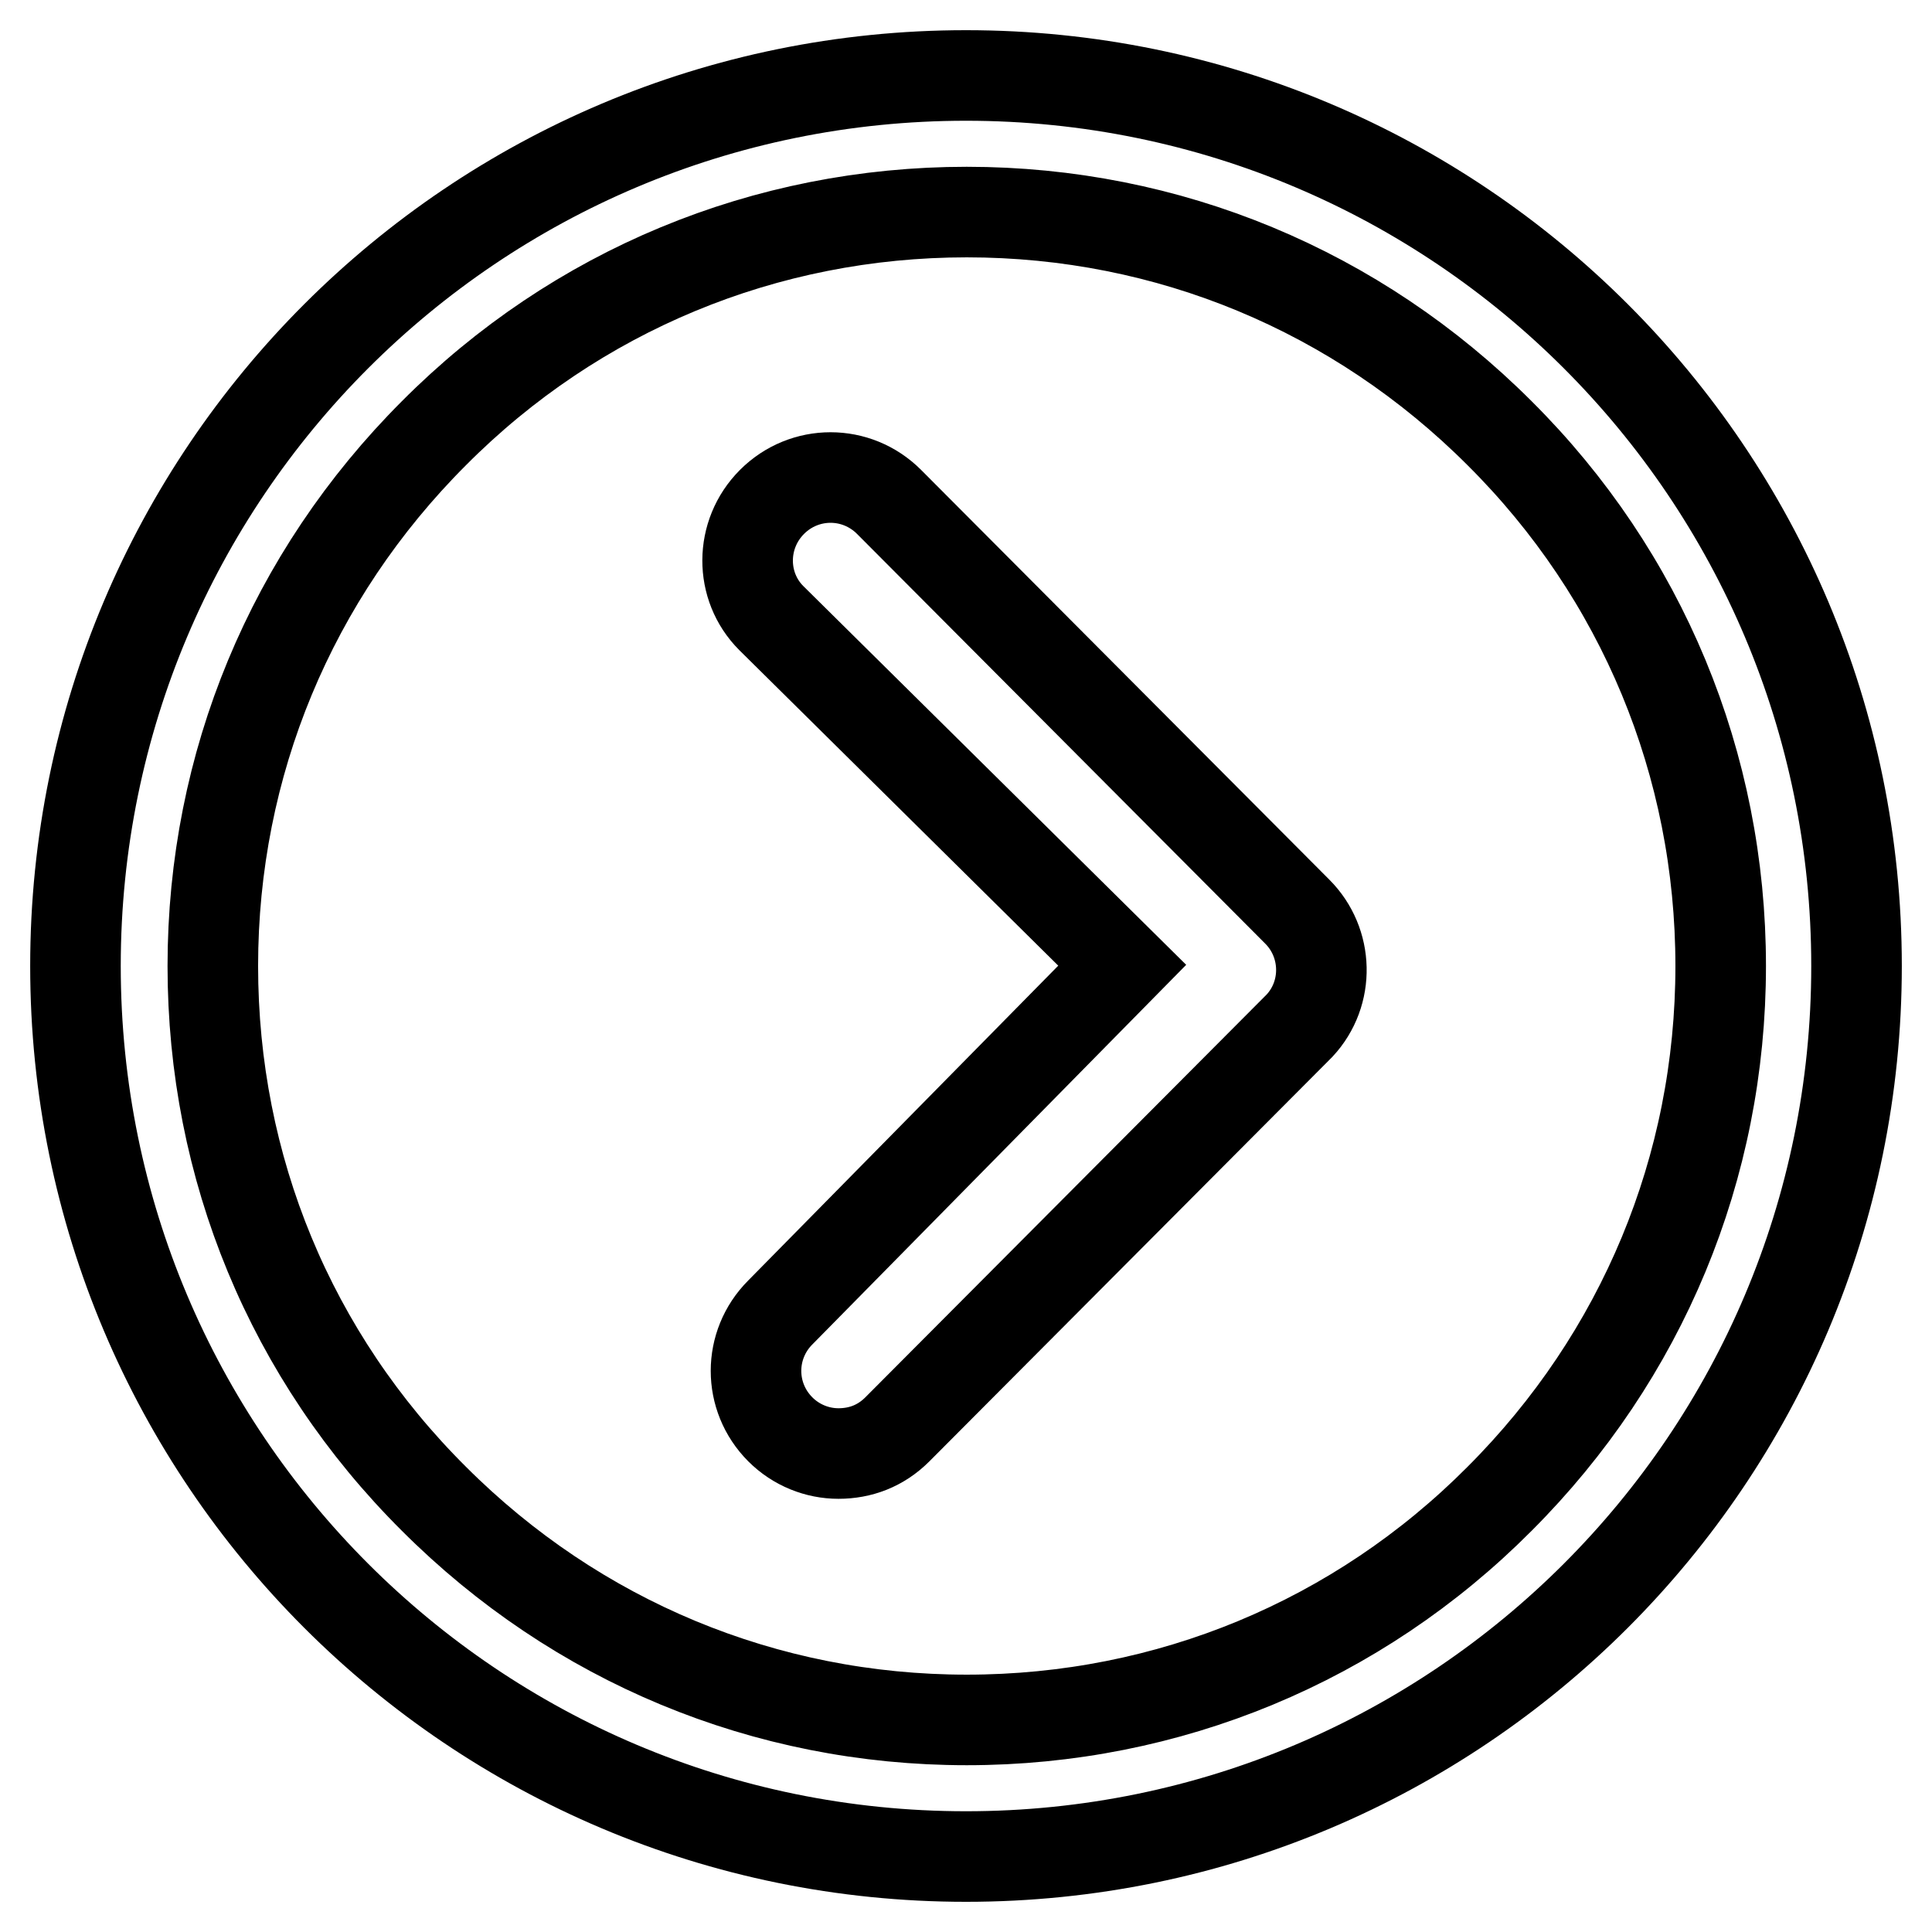
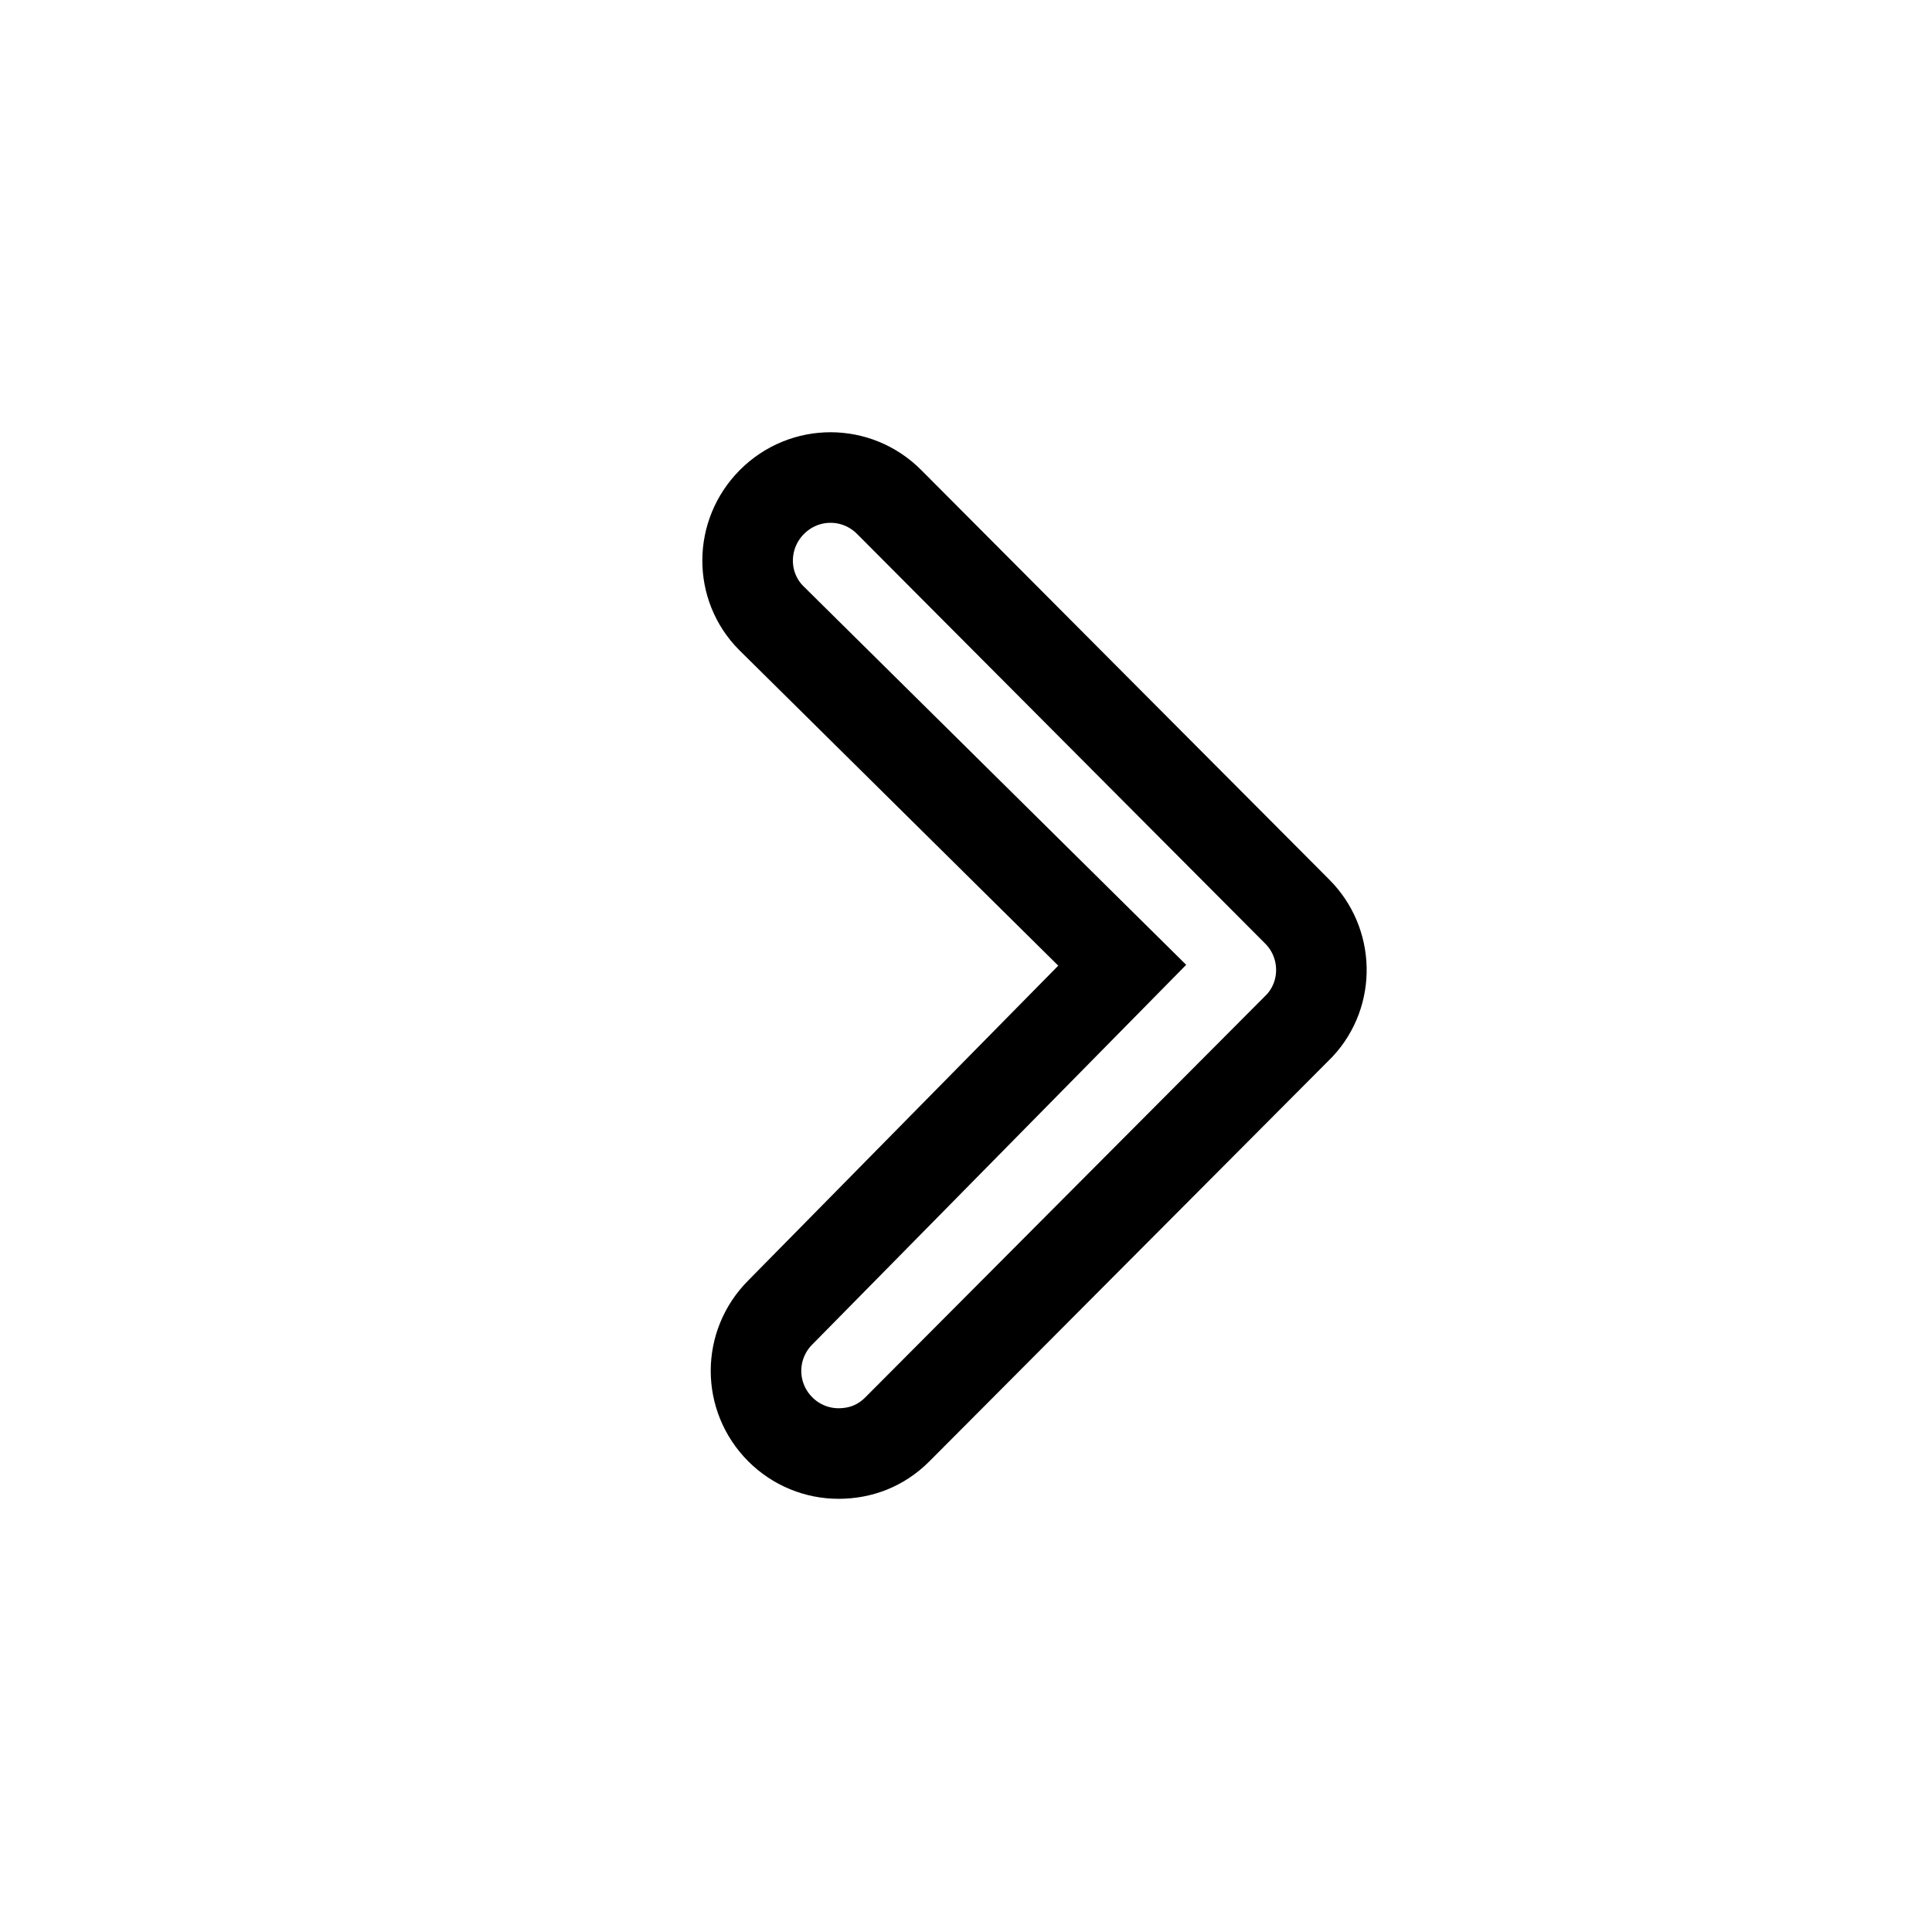
<svg xmlns="http://www.w3.org/2000/svg" version="1.1" x="0px" y="0px" viewBox="0 0 256 256" enable-background="new 0 0 256 256" xml:space="preserve">
  <g>
    <path stroke-width="12" fill-opacity="0" stroke="#000000" d="M102.3,66.5c4.3-4.3,11.2-4.3,15.5,0l54.1,54.3c4.1,4.1,4.3,10.8,0.3,15.1l-53.3,53.5 c-2.2,2.2-4.9,3.2-7.8,3.2c-2.8,0-5.6-1.1-7.7-3.2c-4.3-4.3-4.3-11.2,0-15.5l45.3-46l-46.5-46C98,77.7,98,70.8,102.3,66.5 L102.3,66.5z" />
-     <path stroke-width="12" fill-opacity="0" stroke="#000000" d="M10,128c0,65.2,52.8,118,118,118c65.2,0,118-52.8,118-118c0-65.2-52.8-118-118-118C62.8,10,10,62.8,10,128z  M28.2,128c0-26.7,10.4-51.7,29.3-70.6c18.8-18.9,43.9-29.3,70.6-29.3c26.7,0,51.7,10.4,70.6,29.3c18.9,18.8,29.3,43.9,29.3,70.6 c0,26.7-10.4,51.7-29.3,70.6c-18.8,18.9-43.9,29.3-70.6,29.3c-26.7,0-51.7-10.4-70.6-29.3C38.5,179.7,28.2,154.7,28.2,128z" />
  </g>
</svg>